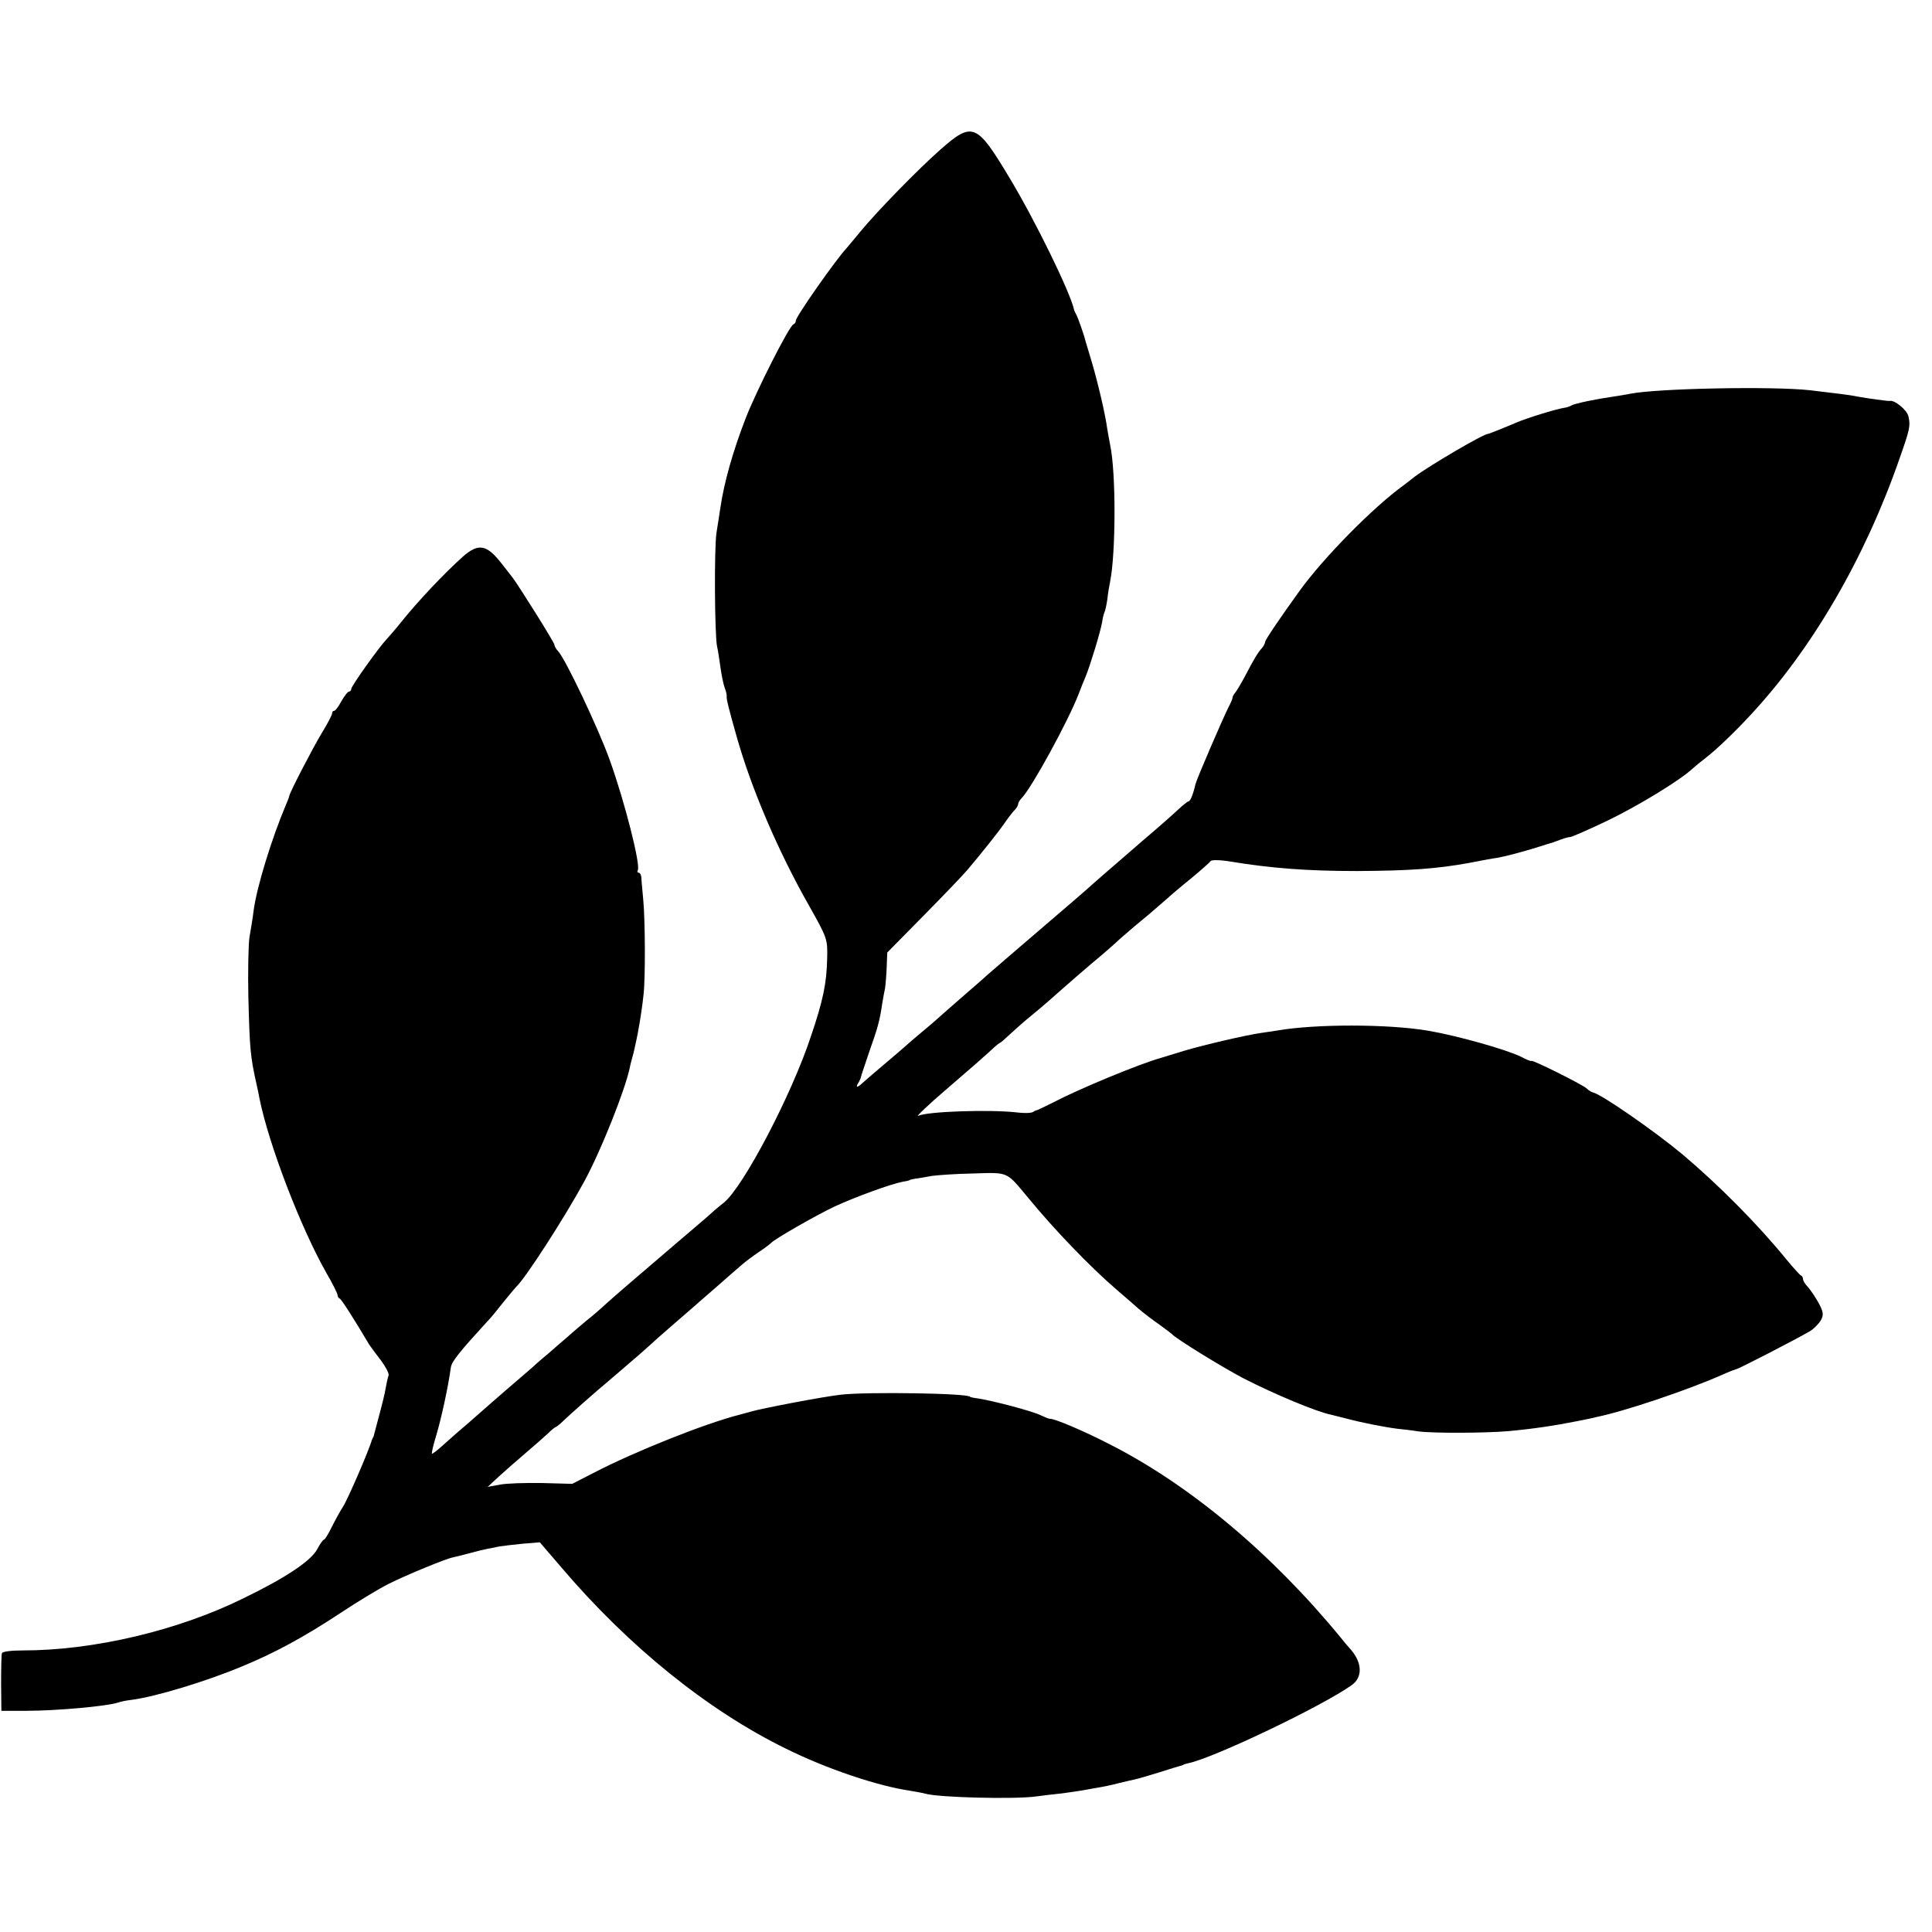
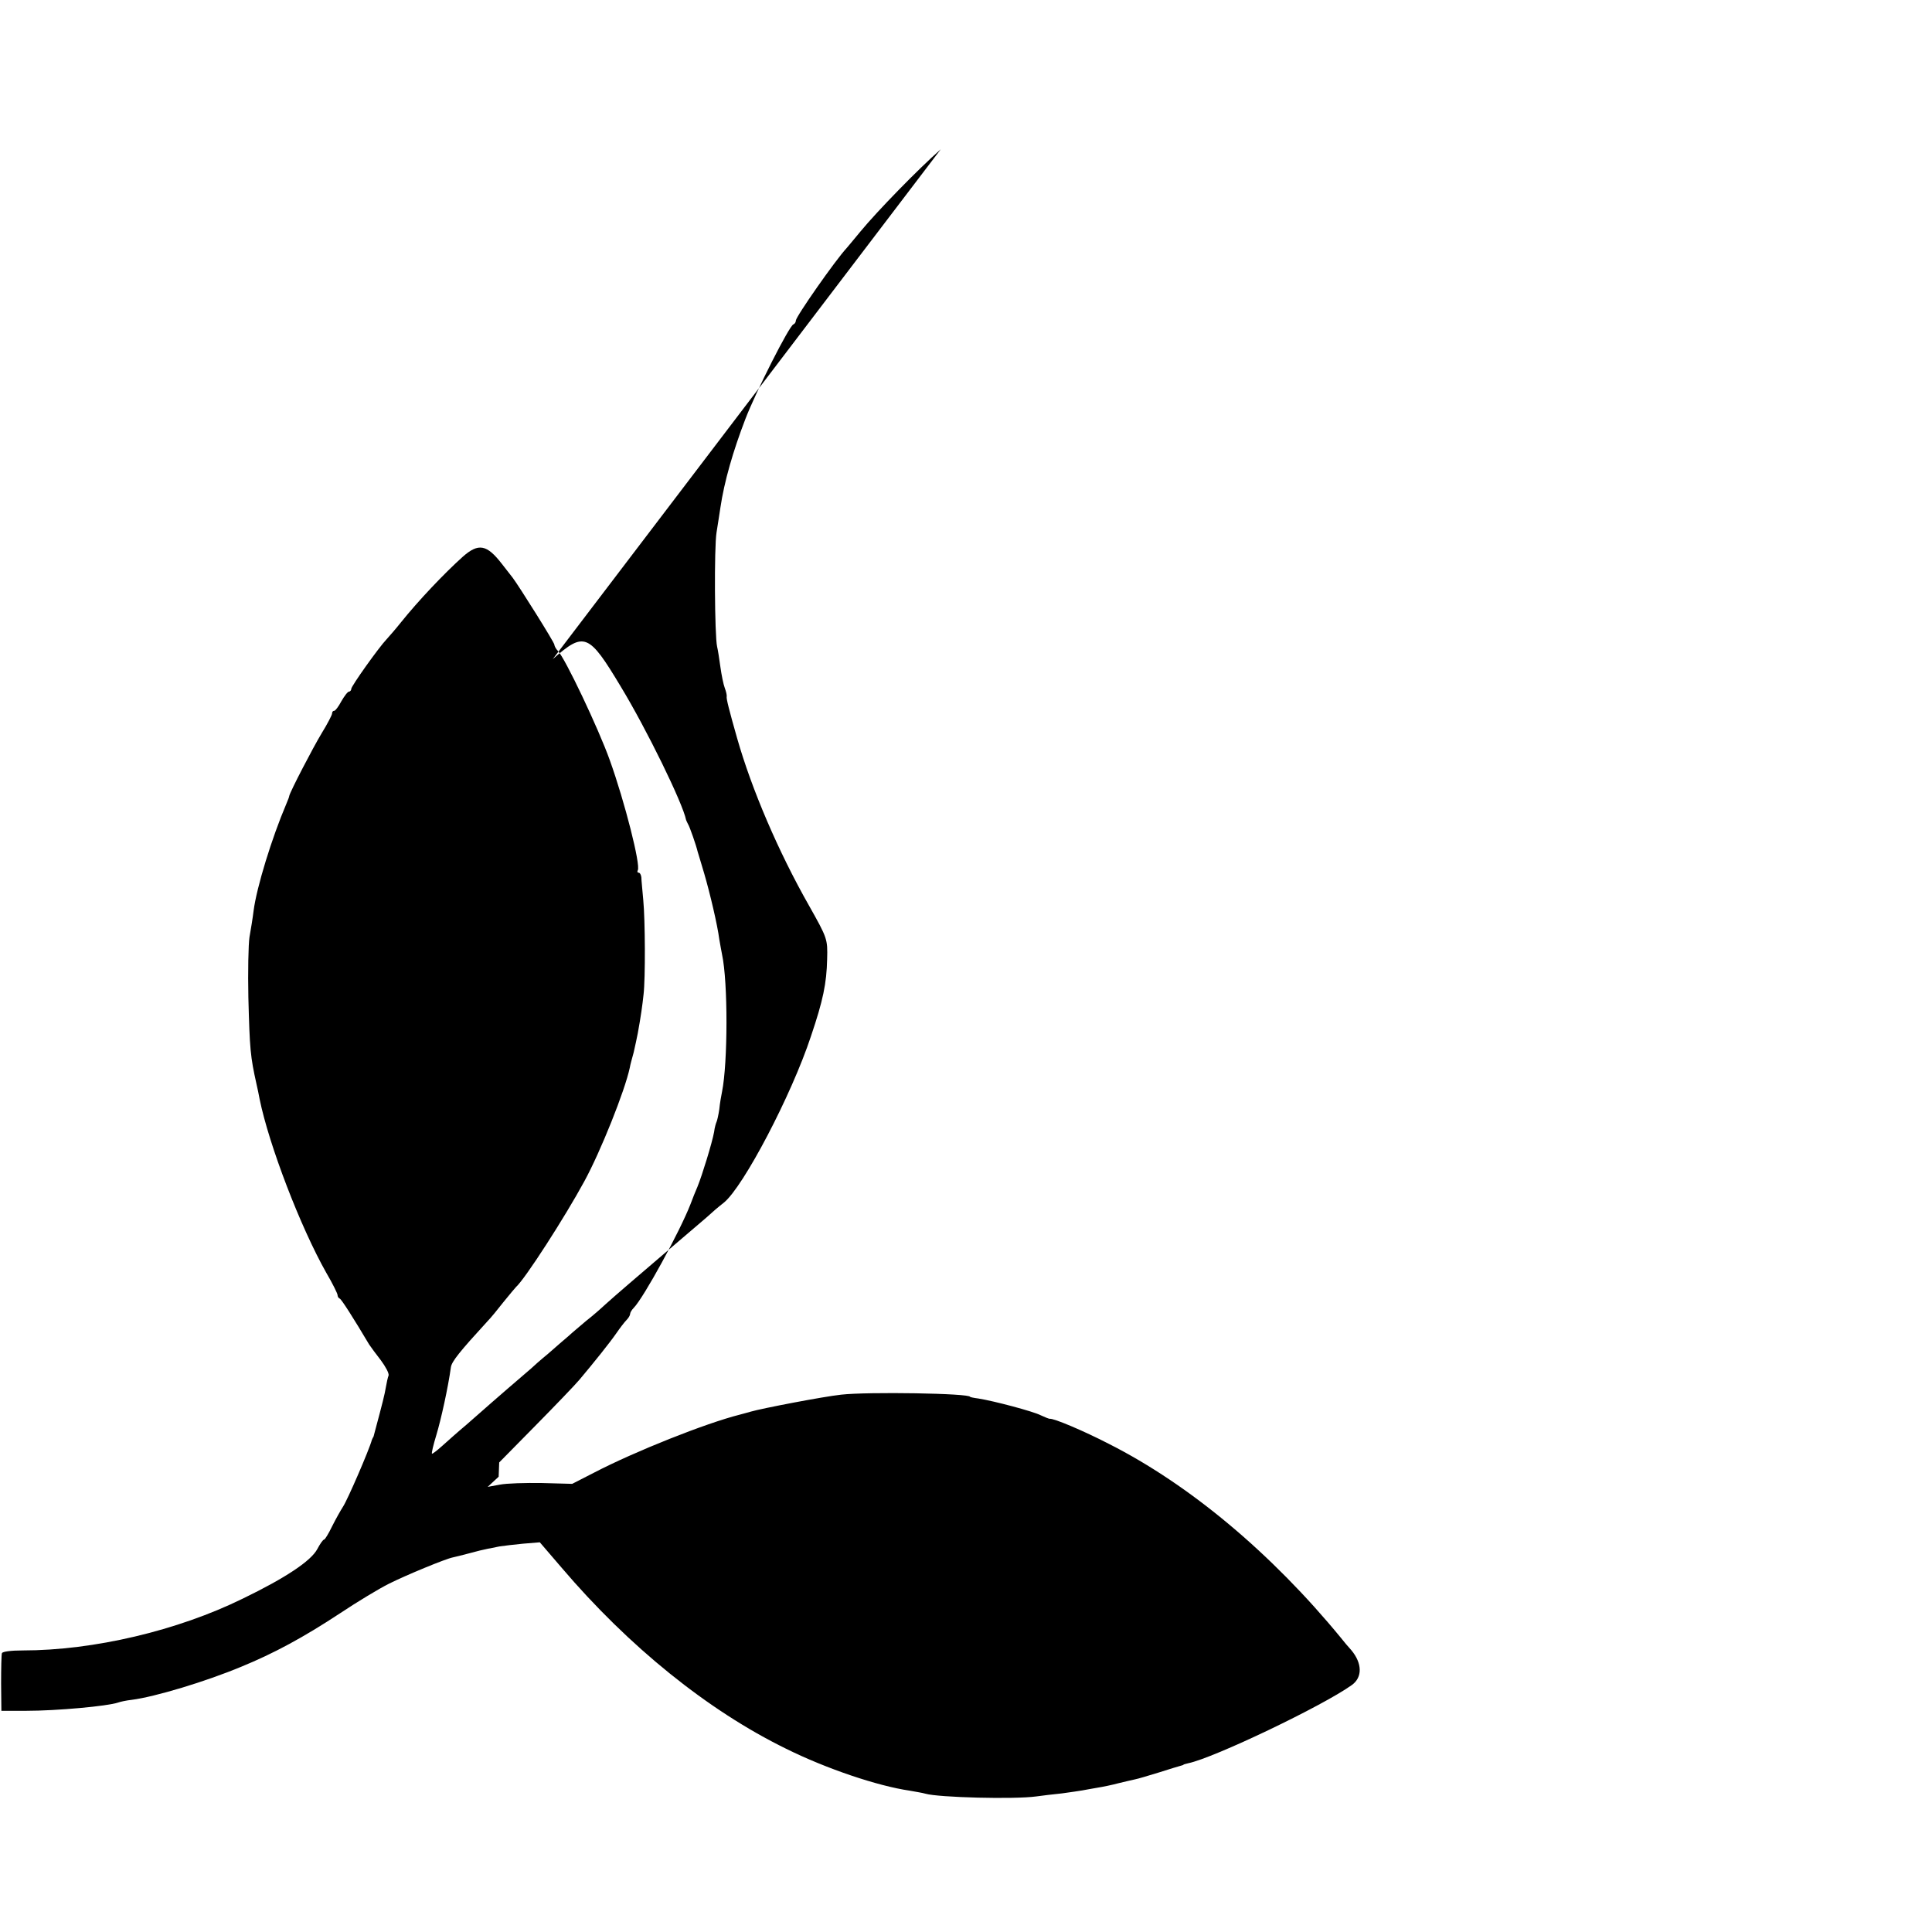
<svg xmlns="http://www.w3.org/2000/svg" version="1.0" width="704pt" height="704pt" viewBox="0 0 704 704" preserveAspectRatio="xMidYMid meet">
  <g transform="translate(0,704) scale(0.1,-0.1)" fill="#000000" stroke="none">
-     <path d="M3428 6496 c-82 -72 -232 -226 -293 -300 -22 -27 -45 -54 -50 -60 -41 -44 -185 -250 -185 -264 0 -6 -4 -12 -9 -14 -15 -5 -137 -246 -175 -345 -45 -117 -77 -228 -91 -323 -3 -19 -9 -60 -14 -90 -9 -54 -7 -376 2 -416 3 -12 8 -45 12 -74 4 -29 11 -64 16 -77 5 -13 8 -27 7 -31 -2 -7 9 -50 38 -152 53 -186 150 -413 262 -610 67 -119 68 -122 66 -195 -2 -89 -15 -151 -59 -281 -71 -215 -246 -548 -317 -606 -23 -18 -46 -38 -52 -44 -6 -6 -63 -54 -126 -108 -145 -124 -214 -183 -254 -219 -17 -16 -48 -43 -70 -60 -21 -18 -50 -42 -64 -55 -14 -12 -48 -41 -75 -65 -28 -23 -55 -47 -61 -53 -6 -5 -45 -39 -86 -74 -41 -36 -80 -69 -86 -75 -6 -5 -35 -31 -65 -57 -30 -25 -69 -60 -88 -77 -19 -17 -36 -30 -37 -28 -2 2 5 32 16 68 17 56 43 174 53 247 3 21 33 58 132 166 12 12 39 45 60 72 22 27 42 51 45 54 33 29 179 256 249 385 59 108 148 330 166 415 1 8 8 33 14 55 5 22 12 54 15 70 11 60 17 103 21 141 7 59 6 271 -1 344 -3 36 -7 73 -7 83 -1 9 -5 17 -10 17 -4 0 -6 4 -3 9 11 18 -47 248 -102 401 -41 115 -163 372 -189 398 -7 7 -13 18 -13 23 0 8 -128 212 -152 244 -5 6 -22 28 -39 50 -55 71 -85 77 -142 27 -68 -61 -162 -160 -227 -241 -19 -24 -42 -50 -51 -60 -28 -29 -129 -171 -129 -181 0 -5 -4 -10 -8 -10 -5 0 -17 -16 -28 -35 -10 -19 -22 -35 -26 -35 -5 0 -8 -4 -8 -10 0 -5 -17 -38 -38 -72 -32 -53 -114 -211 -118 -228 0 -3 -5 -16 -11 -30 -52 -122 -108 -303 -119 -389 -3 -25 -10 -68 -15 -96 -4 -27 -6 -126 -4 -220 5 -189 7 -214 30 -317 3 -13 8 -36 11 -53 34 -167 149 -467 243 -633 23 -39 41 -76 41 -81 0 -5 3 -11 8 -13 6 -2 50 -71 107 -167 6 -9 25 -35 43 -58 17 -23 30 -47 28 -55 -3 -7 -7 -26 -10 -43 -4 -25 -12 -57 -41 -165 -2 -8 -4 -16 -5 -17 -2 -2 -3 -6 -5 -10 -10 -37 -89 -219 -105 -243 -9 -14 -27 -46 -40 -72 -13 -27 -26 -48 -29 -48 -4 0 -15 -16 -25 -35 -23 -43 -116 -105 -271 -180 -238 -117 -544 -189 -802 -189 -42 0 -74 -4 -76 -10 -2 -6 -3 -56 -3 -111 l1 -99 90 0 c113 0 297 17 335 30 8 3 31 8 50 10 85 11 268 66 400 121 117 48 225 106 360 195 63 42 143 90 177 107 64 32 207 91 233 96 8 2 35 8 60 15 25 7 54 14 65 16 11 2 31 6 45 9 14 2 53 7 86 10 l61 5 79 -92 c245 -288 534 -521 818 -660 147 -73 334 -136 451 -153 22 -4 47 -8 57 -11 48 -14 325 -21 404 -10 21 3 63 8 93 11 30 4 63 9 75 11 12 2 37 7 56 10 19 3 53 10 75 16 22 5 49 12 60 14 11 2 51 14 90 26 38 12 73 23 78 24 4 1 8 2 10 4 1 1 9 3 17 5 93 19 492 210 596 285 39 28 38 79 -2 127 -11 12 -28 32 -38 45 -252 307 -551 558 -846 707 -91 47 -202 94 -215 91 -3 0 -18 6 -33 13 -27 14 -170 52 -227 61 -16 2 -30 5 -30 6 0 13 -373 19 -470 8 -65 -7 -289 -50 -330 -62 -5 -2 -23 -6 -40 -11 -123 -31 -382 -134 -530 -211 l-80 -41 -110 3 c-60 1 -130 -1 -154 -6 l-44 -8 40 37 c22 20 66 59 98 86 33 28 69 60 82 72 13 13 26 23 28 23 2 0 15 10 27 22 23 22 115 104 168 148 14 12 46 39 71 61 25 21 57 49 70 61 14 13 53 48 88 78 35 30 69 60 75 65 6 6 45 39 86 75 41 36 83 73 94 82 11 10 38 30 60 45 23 15 43 31 46 34 12 14 166 102 232 133 76 35 205 82 248 90 14 2 25 5 25 6 0 1 9 3 20 5 11 1 38 6 60 10 22 3 91 8 153 9 128 4 118 8 198 -88 95 -116 226 -252 320 -333 27 -23 65 -56 84 -73 19 -16 53 -42 75 -57 22 -16 42 -31 45 -34 13 -16 184 -121 260 -161 115 -59 269 -123 320 -133 8 -2 33 -8 56 -14 51 -14 137 -31 184 -37 19 -2 55 -6 80 -10 55 -7 244 -6 325 1 89 8 170 20 255 37 30 6 60 12 65 14 101 20 333 98 462 155 24 11 46 19 50 20 9 1 220 110 266 137 16 9 34 28 42 41 11 21 9 30 -8 63 -12 21 -29 47 -39 58 -10 10 -18 23 -18 29 0 5 -3 11 -7 13 -5 2 -28 28 -53 58 -104 128 -249 274 -381 385 -101 84 -294 218 -324 224 -5 1 -17 8 -25 16 -18 15 -200 106 -200 99 0 -2 -17 4 -37 15 -55 27 -233 77 -338 95 -146 25 -412 25 -550 1 -16 -2 -43 -7 -60 -9 -56 -8 -210 -44 -280 -65 -38 -12 -77 -23 -85 -26 -76 -21 -294 -111 -390 -161 -30 -15 -57 -28 -60 -29 -3 0 -10 -3 -16 -7 -6 -4 -31 -5 -55 -2 -99 12 -331 4 -363 -12 -12 -6 42 45 96 91 71 61 162 140 180 158 10 9 20 17 22 17 2 0 19 15 38 33 19 17 53 48 77 67 23 19 53 44 65 55 55 49 154 135 186 161 19 16 44 38 56 49 11 11 41 36 65 57 44 36 71 59 119 101 14 13 54 47 90 76 36 30 68 58 71 63 3 5 32 5 70 -1 151 -25 283 -35 464 -35 189 1 289 8 405 29 47 9 94 18 105 19 29 5 94 22 145 38 25 8 50 16 55 17 6 2 20 7 33 12 13 5 28 9 34 9 5 0 65 26 132 58 113 54 265 147 311 189 11 10 34 29 50 41 39 30 108 96 165 158 224 241 416 571 542 934 37 105 40 118 32 153 -5 23 -51 61 -69 56 -5 -1 -79 9 -117 16 -22 5 -79 12 -173 23 -136 15 -555 7 -656 -13 -13 -3 -40 -7 -59 -10 -63 -9 -142 -25 -155 -33 -5 -3 -16 -7 -25 -8 -32 -5 -138 -38 -175 -54 -32 -14 -100 -41 -102 -41 -13 3 -218 -118 -268 -156 -16 -13 -35 -27 -40 -31 -111 -80 -291 -263 -378 -383 -73 -101 -127 -181 -127 -188 0 -5 -6 -16 -12 -23 -14 -15 -28 -38 -64 -107 -13 -24 -28 -49 -33 -55 -5 -6 -10 -14 -10 -19 0 -4 -7 -20 -15 -35 -22 -44 -116 -262 -120 -280 -8 -36 -19 -62 -25 -62 -3 0 -21 -14 -39 -31 -18 -17 -70 -63 -115 -101 -126 -109 -199 -172 -216 -188 -9 -8 -77 -67 -151 -130 -142 -122 -167 -143 -215 -185 -16 -15 -57 -50 -89 -78 -33 -29 -70 -61 -82 -72 -12 -11 -43 -38 -70 -60 -26 -22 -52 -44 -58 -50 -6 -5 -40 -35 -76 -65 -36 -30 -71 -61 -78 -67 -7 -7 -16 -13 -18 -13 -3 0 -2 6 3 13 4 6 9 17 10 22 1 6 16 49 32 97 30 84 37 111 46 173 3 17 7 41 10 54 2 14 5 49 6 78 l2 52 131 133 c72 73 145 149 161 168 53 63 110 134 135 170 13 19 30 41 37 48 7 7 13 17 13 22 0 5 6 15 13 22 37 38 169 280 207 378 7 19 19 49 26 65 16 39 53 159 60 198 2 17 7 33 9 37 2 4 7 25 10 46 2 21 7 50 10 64 21 104 22 398 0 500 -3 14 -7 39 -10 55 -7 54 -34 168 -55 240 -12 39 -22 75 -24 80 -5 22 -29 91 -35 100 -3 6 -6 12 -7 15 -12 61 -144 331 -238 486 -117 195 -133 201 -248 100z" />
+     <path d="M3428 6496 c-82 -72 -232 -226 -293 -300 -22 -27 -45 -54 -50 -60 -41 -44 -185 -250 -185 -264 0 -6 -4 -12 -9 -14 -15 -5 -137 -246 -175 -345 -45 -117 -77 -228 -91 -323 -3 -19 -9 -60 -14 -90 -9 -54 -7 -376 2 -416 3 -12 8 -45 12 -74 4 -29 11 -64 16 -77 5 -13 8 -27 7 -31 -2 -7 9 -50 38 -152 53 -186 150 -413 262 -610 67 -119 68 -122 66 -195 -2 -89 -15 -151 -59 -281 -71 -215 -246 -548 -317 -606 -23 -18 -46 -38 -52 -44 -6 -6 -63 -54 -126 -108 -145 -124 -214 -183 -254 -219 -17 -16 -48 -43 -70 -60 -21 -18 -50 -42 -64 -55 -14 -12 -48 -41 -75 -65 -28 -23 -55 -47 -61 -53 -6 -5 -45 -39 -86 -74 -41 -36 -80 -69 -86 -75 -6 -5 -35 -31 -65 -57 -30 -25 -69 -60 -88 -77 -19 -17 -36 -30 -37 -28 -2 2 5 32 16 68 17 56 43 174 53 247 3 21 33 58 132 166 12 12 39 45 60 72 22 27 42 51 45 54 33 29 179 256 249 385 59 108 148 330 166 415 1 8 8 33 14 55 5 22 12 54 15 70 11 60 17 103 21 141 7 59 6 271 -1 344 -3 36 -7 73 -7 83 -1 9 -5 17 -10 17 -4 0 -6 4 -3 9 11 18 -47 248 -102 401 -41 115 -163 372 -189 398 -7 7 -13 18 -13 23 0 8 -128 212 -152 244 -5 6 -22 28 -39 50 -55 71 -85 77 -142 27 -68 -61 -162 -160 -227 -241 -19 -24 -42 -50 -51 -60 -28 -29 -129 -171 -129 -181 0 -5 -4 -10 -8 -10 -5 0 -17 -16 -28 -35 -10 -19 -22 -35 -26 -35 -5 0 -8 -4 -8 -10 0 -5 -17 -38 -38 -72 -32 -53 -114 -211 -118 -228 0 -3 -5 -16 -11 -30 -52 -122 -108 -303 -119 -389 -3 -25 -10 -68 -15 -96 -4 -27 -6 -126 -4 -220 5 -189 7 -214 30 -317 3 -13 8 -36 11 -53 34 -167 149 -467 243 -633 23 -39 41 -76 41 -81 0 -5 3 -11 8 -13 6 -2 50 -71 107 -167 6 -9 25 -35 43 -58 17 -23 30 -47 28 -55 -3 -7 -7 -26 -10 -43 -4 -25 -12 -57 -41 -165 -2 -8 -4 -16 -5 -17 -2 -2 -3 -6 -5 -10 -10 -37 -89 -219 -105 -243 -9 -14 -27 -46 -40 -72 -13 -27 -26 -48 -29 -48 -4 0 -15 -16 -25 -35 -23 -43 -116 -105 -271 -180 -238 -117 -544 -189 -802 -189 -42 0 -74 -4 -76 -10 -2 -6 -3 -56 -3 -111 l1 -99 90 0 c113 0 297 17 335 30 8 3 31 8 50 10 85 11 268 66 400 121 117 48 225 106 360 195 63 42 143 90 177 107 64 32 207 91 233 96 8 2 35 8 60 15 25 7 54 14 65 16 11 2 31 6 45 9 14 2 53 7 86 10 l61 5 79 -92 c245 -288 534 -521 818 -660 147 -73 334 -136 451 -153 22 -4 47 -8 57 -11 48 -14 325 -21 404 -10 21 3 63 8 93 11 30 4 63 9 75 11 12 2 37 7 56 10 19 3 53 10 75 16 22 5 49 12 60 14 11 2 51 14 90 26 38 12 73 23 78 24 4 1 8 2 10 4 1 1 9 3 17 5 93 19 492 210 596 285 39 28 38 79 -2 127 -11 12 -28 32 -38 45 -252 307 -551 558 -846 707 -91 47 -202 94 -215 91 -3 0 -18 6 -33 13 -27 14 -170 52 -227 61 -16 2 -30 5 -30 6 0 13 -373 19 -470 8 -65 -7 -289 -50 -330 -62 -5 -2 -23 -6 -40 -11 -123 -31 -382 -134 -530 -211 l-80 -41 -110 3 c-60 1 -130 -1 -154 -6 l-44 -8 40 37 l2 52 131 133 c72 73 145 149 161 168 53 63 110 134 135 170 13 19 30 41 37 48 7 7 13 17 13 22 0 5 6 15 13 22 37 38 169 280 207 378 7 19 19 49 26 65 16 39 53 159 60 198 2 17 7 33 9 37 2 4 7 25 10 46 2 21 7 50 10 64 21 104 22 398 0 500 -3 14 -7 39 -10 55 -7 54 -34 168 -55 240 -12 39 -22 75 -24 80 -5 22 -29 91 -35 100 -3 6 -6 12 -7 15 -12 61 -144 331 -238 486 -117 195 -133 201 -248 100z" />
  </g>
</svg>